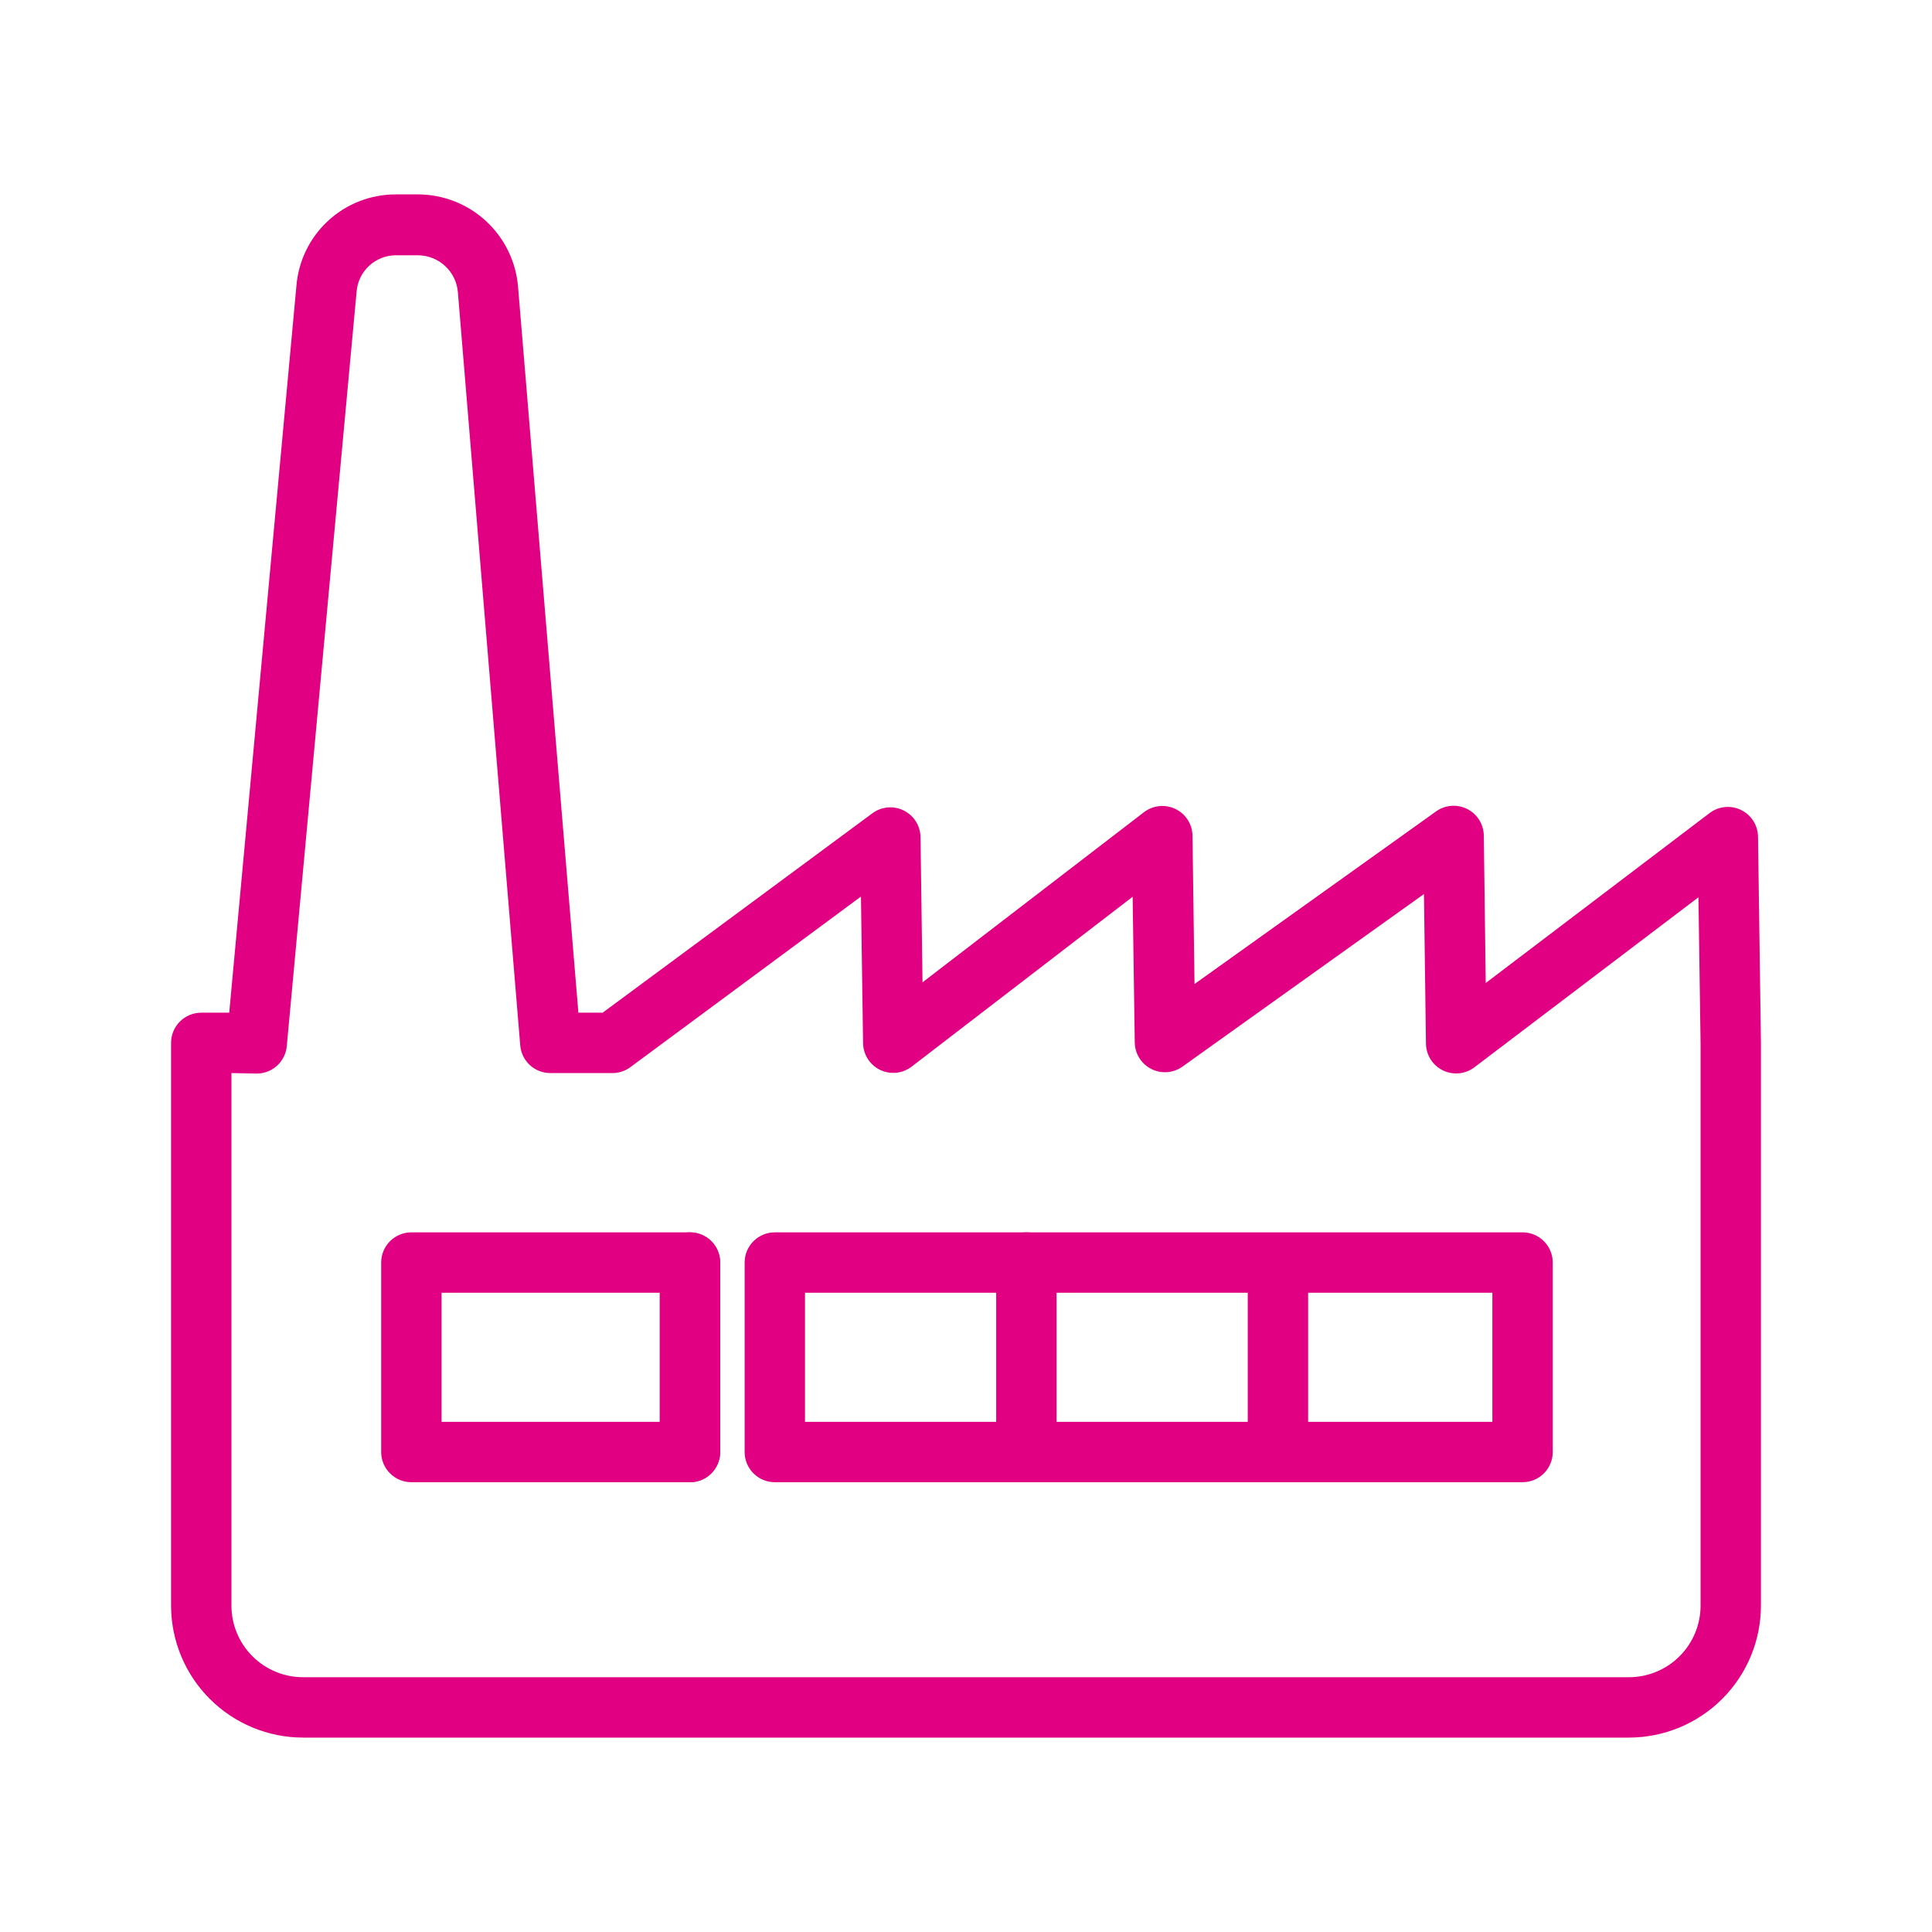
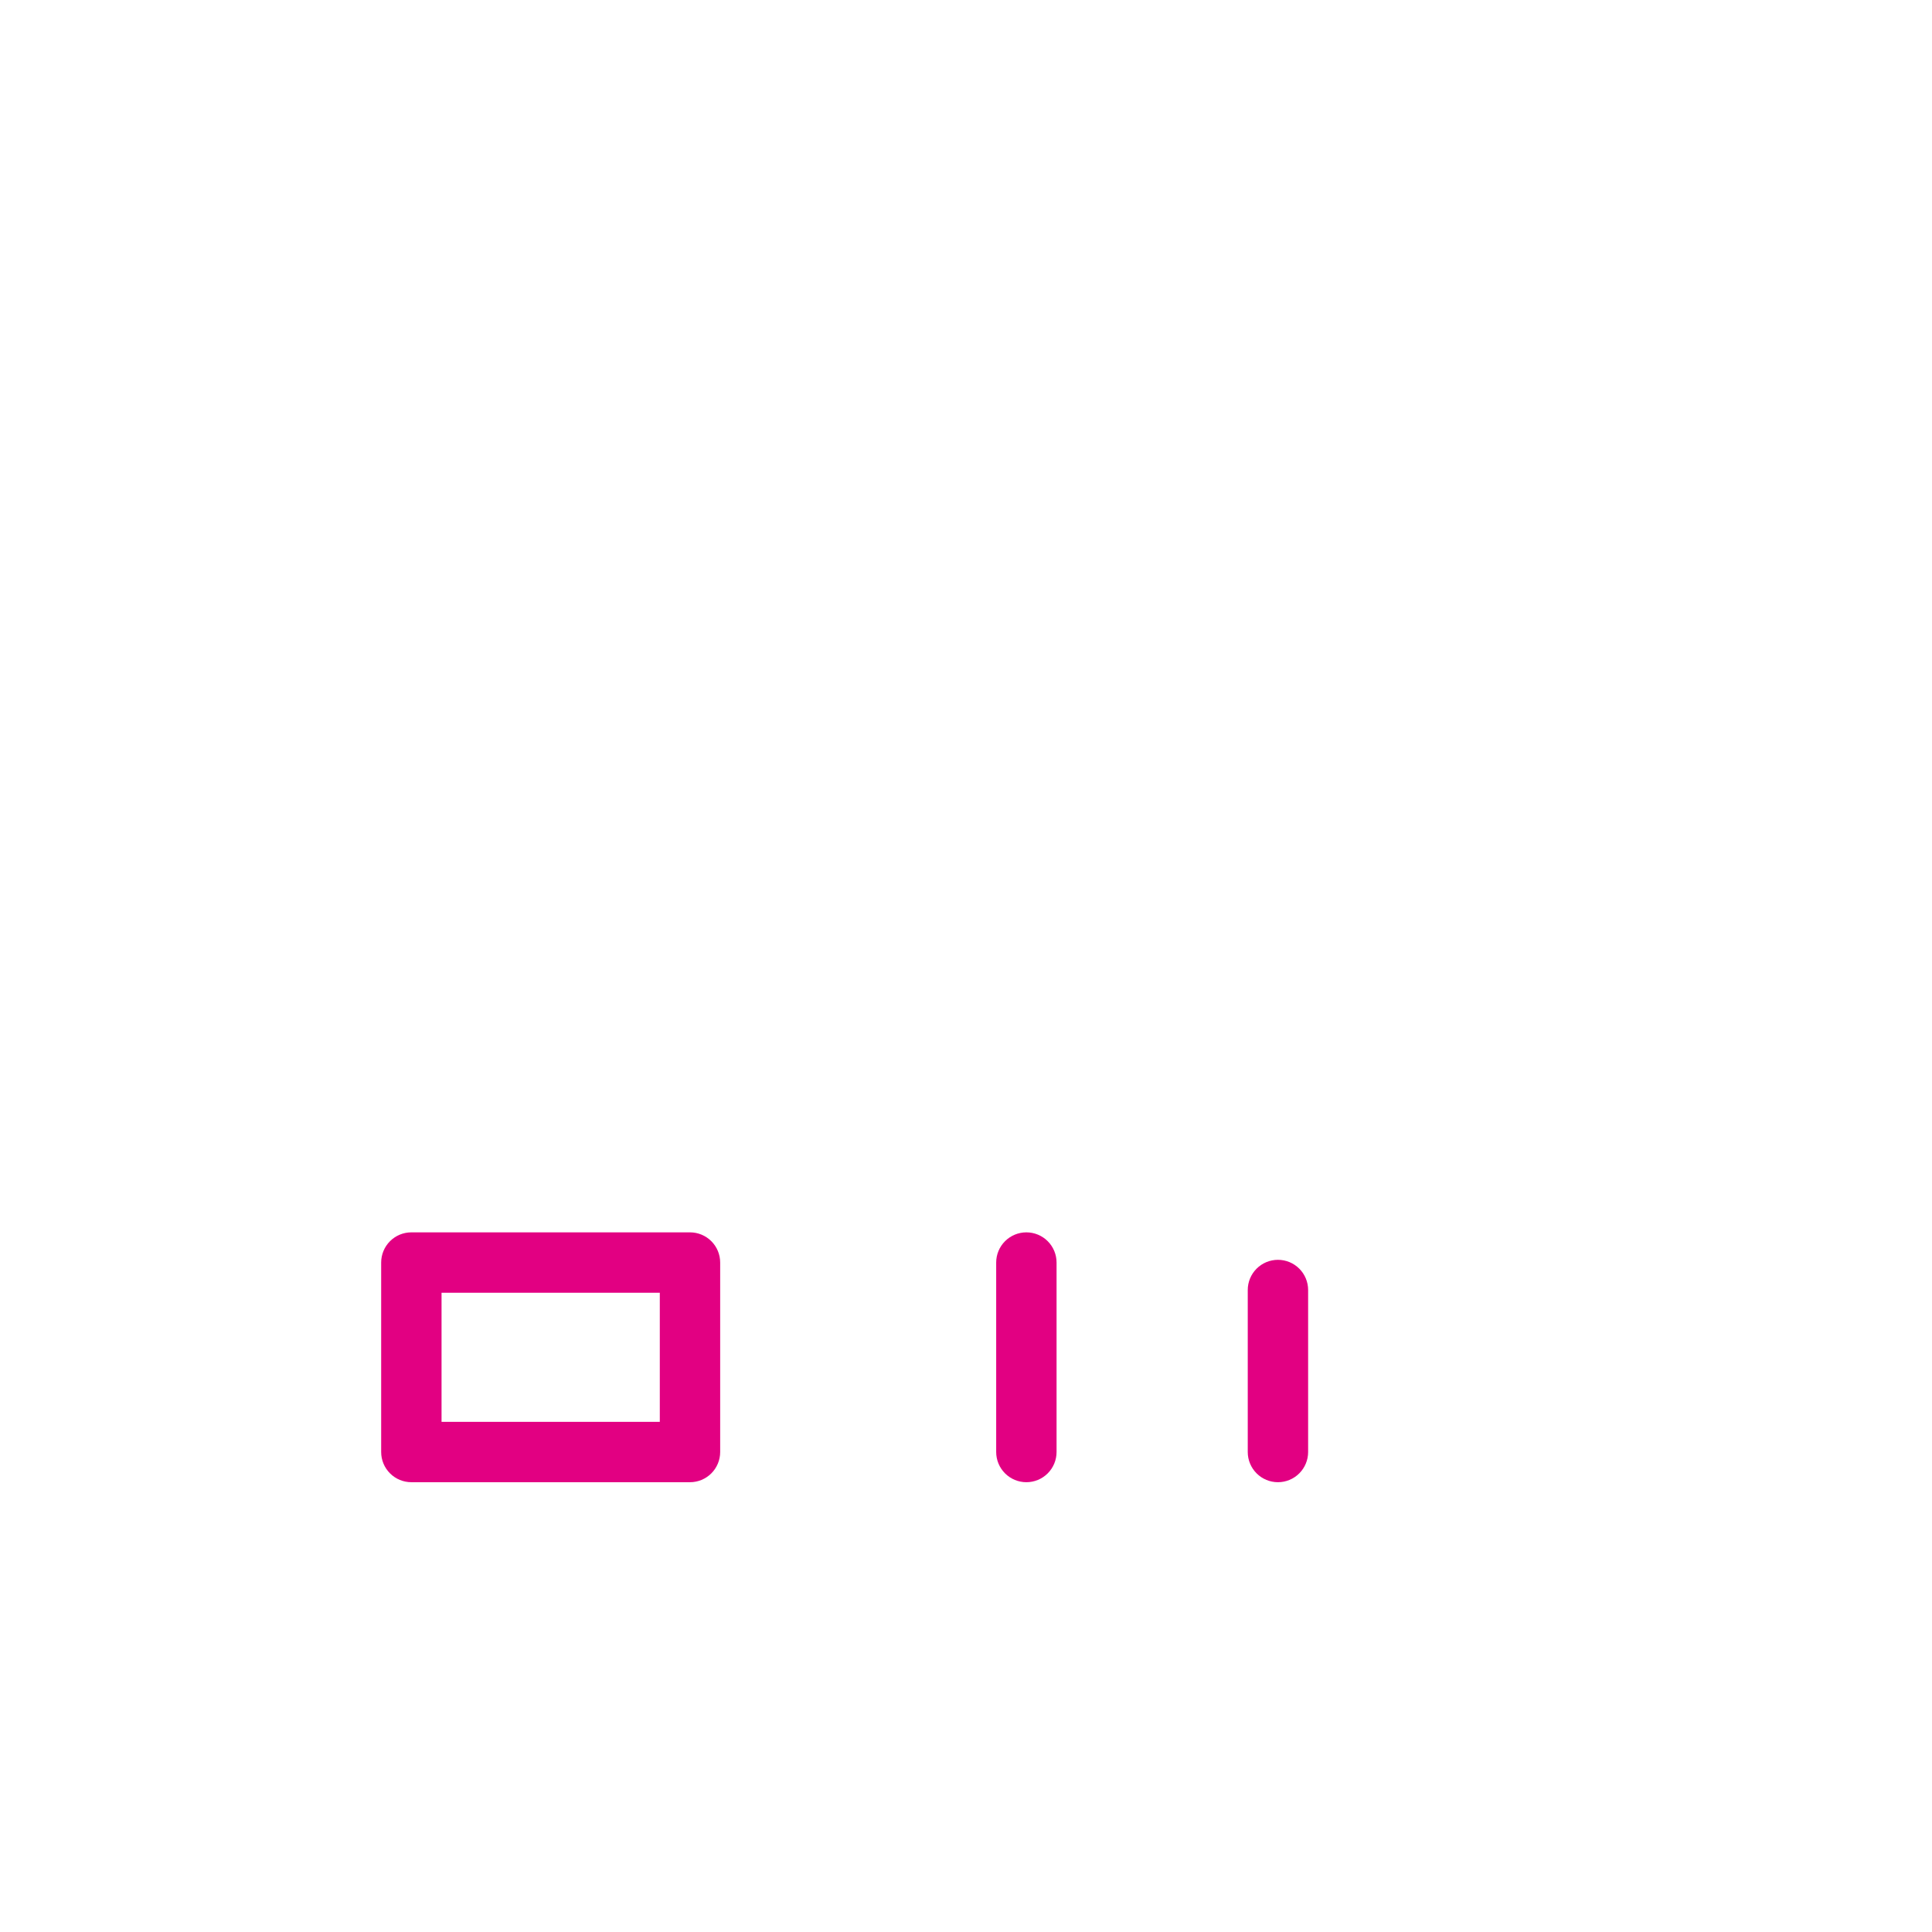
<svg xmlns="http://www.w3.org/2000/svg" width="192" height="192" viewBox="0 0 192 192" fill="none">
-   <path d="M161.88 172.68H30.12C26.641 172.677 23.306 171.294 20.846 168.834C18.386 166.374 17.003 163.039 17 159.56V103.64C17 102.844 17.316 102.081 17.879 101.519C18.441 100.956 19.204 100.64 20 100.64H22.78L29.46 28.38C29.668 25.908 30.797 23.605 32.623 21.927C34.45 20.249 36.84 19.319 39.32 19.32H41.6C44.089 19.34 46.481 20.289 48.308 21.979C50.135 23.669 51.266 25.98 51.48 28.46L57.48 100.64H59.89L86.7 80.82C87.144 80.493 87.669 80.294 88.218 80.246C88.767 80.198 89.319 80.302 89.813 80.547C90.307 80.792 90.724 81.168 91.018 81.634C91.312 82.1 91.472 82.639 91.48 83.19L91.68 97.62L113.68 80.72C114.121 80.38 114.647 80.17 115.201 80.113C115.754 80.055 116.313 80.153 116.814 80.395C117.315 80.636 117.739 81.013 118.039 81.482C118.338 81.951 118.501 82.493 118.51 83.05L118.71 97.79L142.71 80.64C143.156 80.32 143.681 80.128 144.228 80.085C144.775 80.043 145.323 80.151 145.813 80.399C146.303 80.646 146.715 81.023 147.006 81.489C147.296 81.955 147.453 82.491 147.46 83.04L147.65 97.69L169.9 80.8C170.342 80.465 170.869 80.26 171.421 80.206C171.973 80.153 172.529 80.253 173.027 80.497C173.526 80.74 173.947 81.117 174.244 81.585C174.541 82.054 174.702 82.595 174.71 83.15L175 103.63V159.56C174.997 163.039 173.614 166.374 171.154 168.834C168.694 171.294 165.359 172.677 161.88 172.68V172.68ZM23 106.64V159.56C23 161.448 23.75 163.259 25.085 164.594C26.421 165.93 28.232 166.68 30.12 166.68H161.88C163.768 166.68 165.579 165.93 166.915 164.594C168.25 163.259 169 161.448 169 159.56V103.68L168.79 89.17L146.52 106.07C146.078 106.405 145.551 106.61 144.999 106.664C144.447 106.717 143.891 106.617 143.393 106.373C142.894 106.13 142.473 105.753 142.176 105.284C141.879 104.816 141.718 104.274 141.71 103.72L141.51 88.85L117.51 106C117.064 106.317 116.54 106.507 115.995 106.548C115.449 106.589 114.903 106.48 114.415 106.233C113.926 105.986 113.515 105.61 113.225 105.145C112.935 104.681 112.778 104.147 112.77 103.6L112.56 89.12L90.6 106C90.159 106.34 89.631 106.55 89.077 106.607C88.522 106.664 87.963 106.566 87.462 106.323C86.96 106.08 86.536 105.702 86.238 105.232C85.939 104.761 85.777 104.217 85.77 103.66L85.56 89.1L62.65 106.05C62.132 106.434 61.505 106.641 60.86 106.64H54.7C53.946 106.642 53.218 106.361 52.662 105.851C52.106 105.342 51.763 104.641 51.7 103.89L45.5 29C45.409 28.021 44.962 27.11 44.242 26.441C43.523 25.771 42.582 25.39 41.6 25.37H39.33C38.349 25.374 37.405 25.746 36.684 26.413C35.964 27.079 35.52 27.992 35.44 28.97L28.5 103.97C28.43 104.716 28.083 105.409 27.528 105.912C26.973 106.416 26.249 106.693 25.5 106.69L23 106.64Z" fill="#E20082" />
-   <path d="M151.31 147.3H77C76.204 147.3 75.441 146.984 74.879 146.421C74.316 145.858 74 145.095 74 144.3V125.47C74 124.674 74.316 123.911 74.879 123.348C75.441 122.786 76.204 122.47 77 122.47H151.31C152.106 122.47 152.869 122.786 153.431 123.348C153.994 123.911 154.31 124.674 154.31 125.47V144.3C154.31 144.694 154.232 145.084 154.082 145.448C153.931 145.812 153.71 146.142 153.431 146.421C153.153 146.7 152.822 146.921 152.458 147.071C152.094 147.222 151.704 147.3 151.31 147.3ZM80 141.3H148.31V128.47H80V141.3Z" fill="#E20082" />
  <path d="M127 147.3C126.204 147.3 125.441 146.984 124.879 146.421C124.316 145.858 124 145.095 124 144.3V128.2C124 127.404 124.316 126.641 124.879 126.078C125.441 125.516 126.204 125.2 127 125.2C127.796 125.2 128.559 125.516 129.121 126.078C129.684 126.641 130 127.404 130 128.2V144.3C130 145.095 129.684 145.858 129.121 146.421C128.559 146.984 127.796 147.3 127 147.3V147.3Z" fill="#E20082" />
  <path d="M102 147.3C101.204 147.3 100.441 146.984 99.879 146.421C99.316 145.858 99 145.095 99 144.3V125.47C99 124.674 99.316 123.911 99.879 123.348C100.441 122.786 101.204 122.47 102 122.47C102.796 122.47 103.559 122.786 104.121 123.348C104.684 123.911 105 124.674 105 125.47V144.3C105 145.095 104.684 145.858 104.121 146.421C103.559 146.984 102.796 147.3 102 147.3Z" fill="#E20082" />
-   <path d="M68.57 147.3C67.774 147.3 67.011 146.984 66.449 146.421C65.886 145.858 65.57 145.095 65.57 144.3V125.47C65.57 124.674 65.886 123.911 66.449 123.348C67.011 122.786 67.774 122.47 68.57 122.47C69.366 122.47 70.129 122.786 70.691 123.348C71.254 123.911 71.57 124.674 71.57 125.47V144.3C71.57 145.095 71.254 145.858 70.691 146.421C70.129 146.984 69.366 147.3 68.57 147.3Z" fill="#E20082" />
  <path d="M68.57 147.3H40.88C40.084 147.3 39.321 146.984 38.759 146.421C38.196 145.858 37.88 145.095 37.88 144.3V125.47C37.88 124.674 38.196 123.911 38.759 123.348C39.321 122.786 40.084 122.47 40.88 122.47H68.57C69.366 122.47 70.129 122.786 70.691 123.348C71.254 123.911 71.57 124.674 71.57 125.47V144.3C71.57 145.095 71.254 145.858 70.691 146.421C70.129 146.984 69.366 147.3 68.57 147.3ZM43.88 141.3H65.57V128.47H43.88V141.3Z" fill="#E20082" />
</svg>